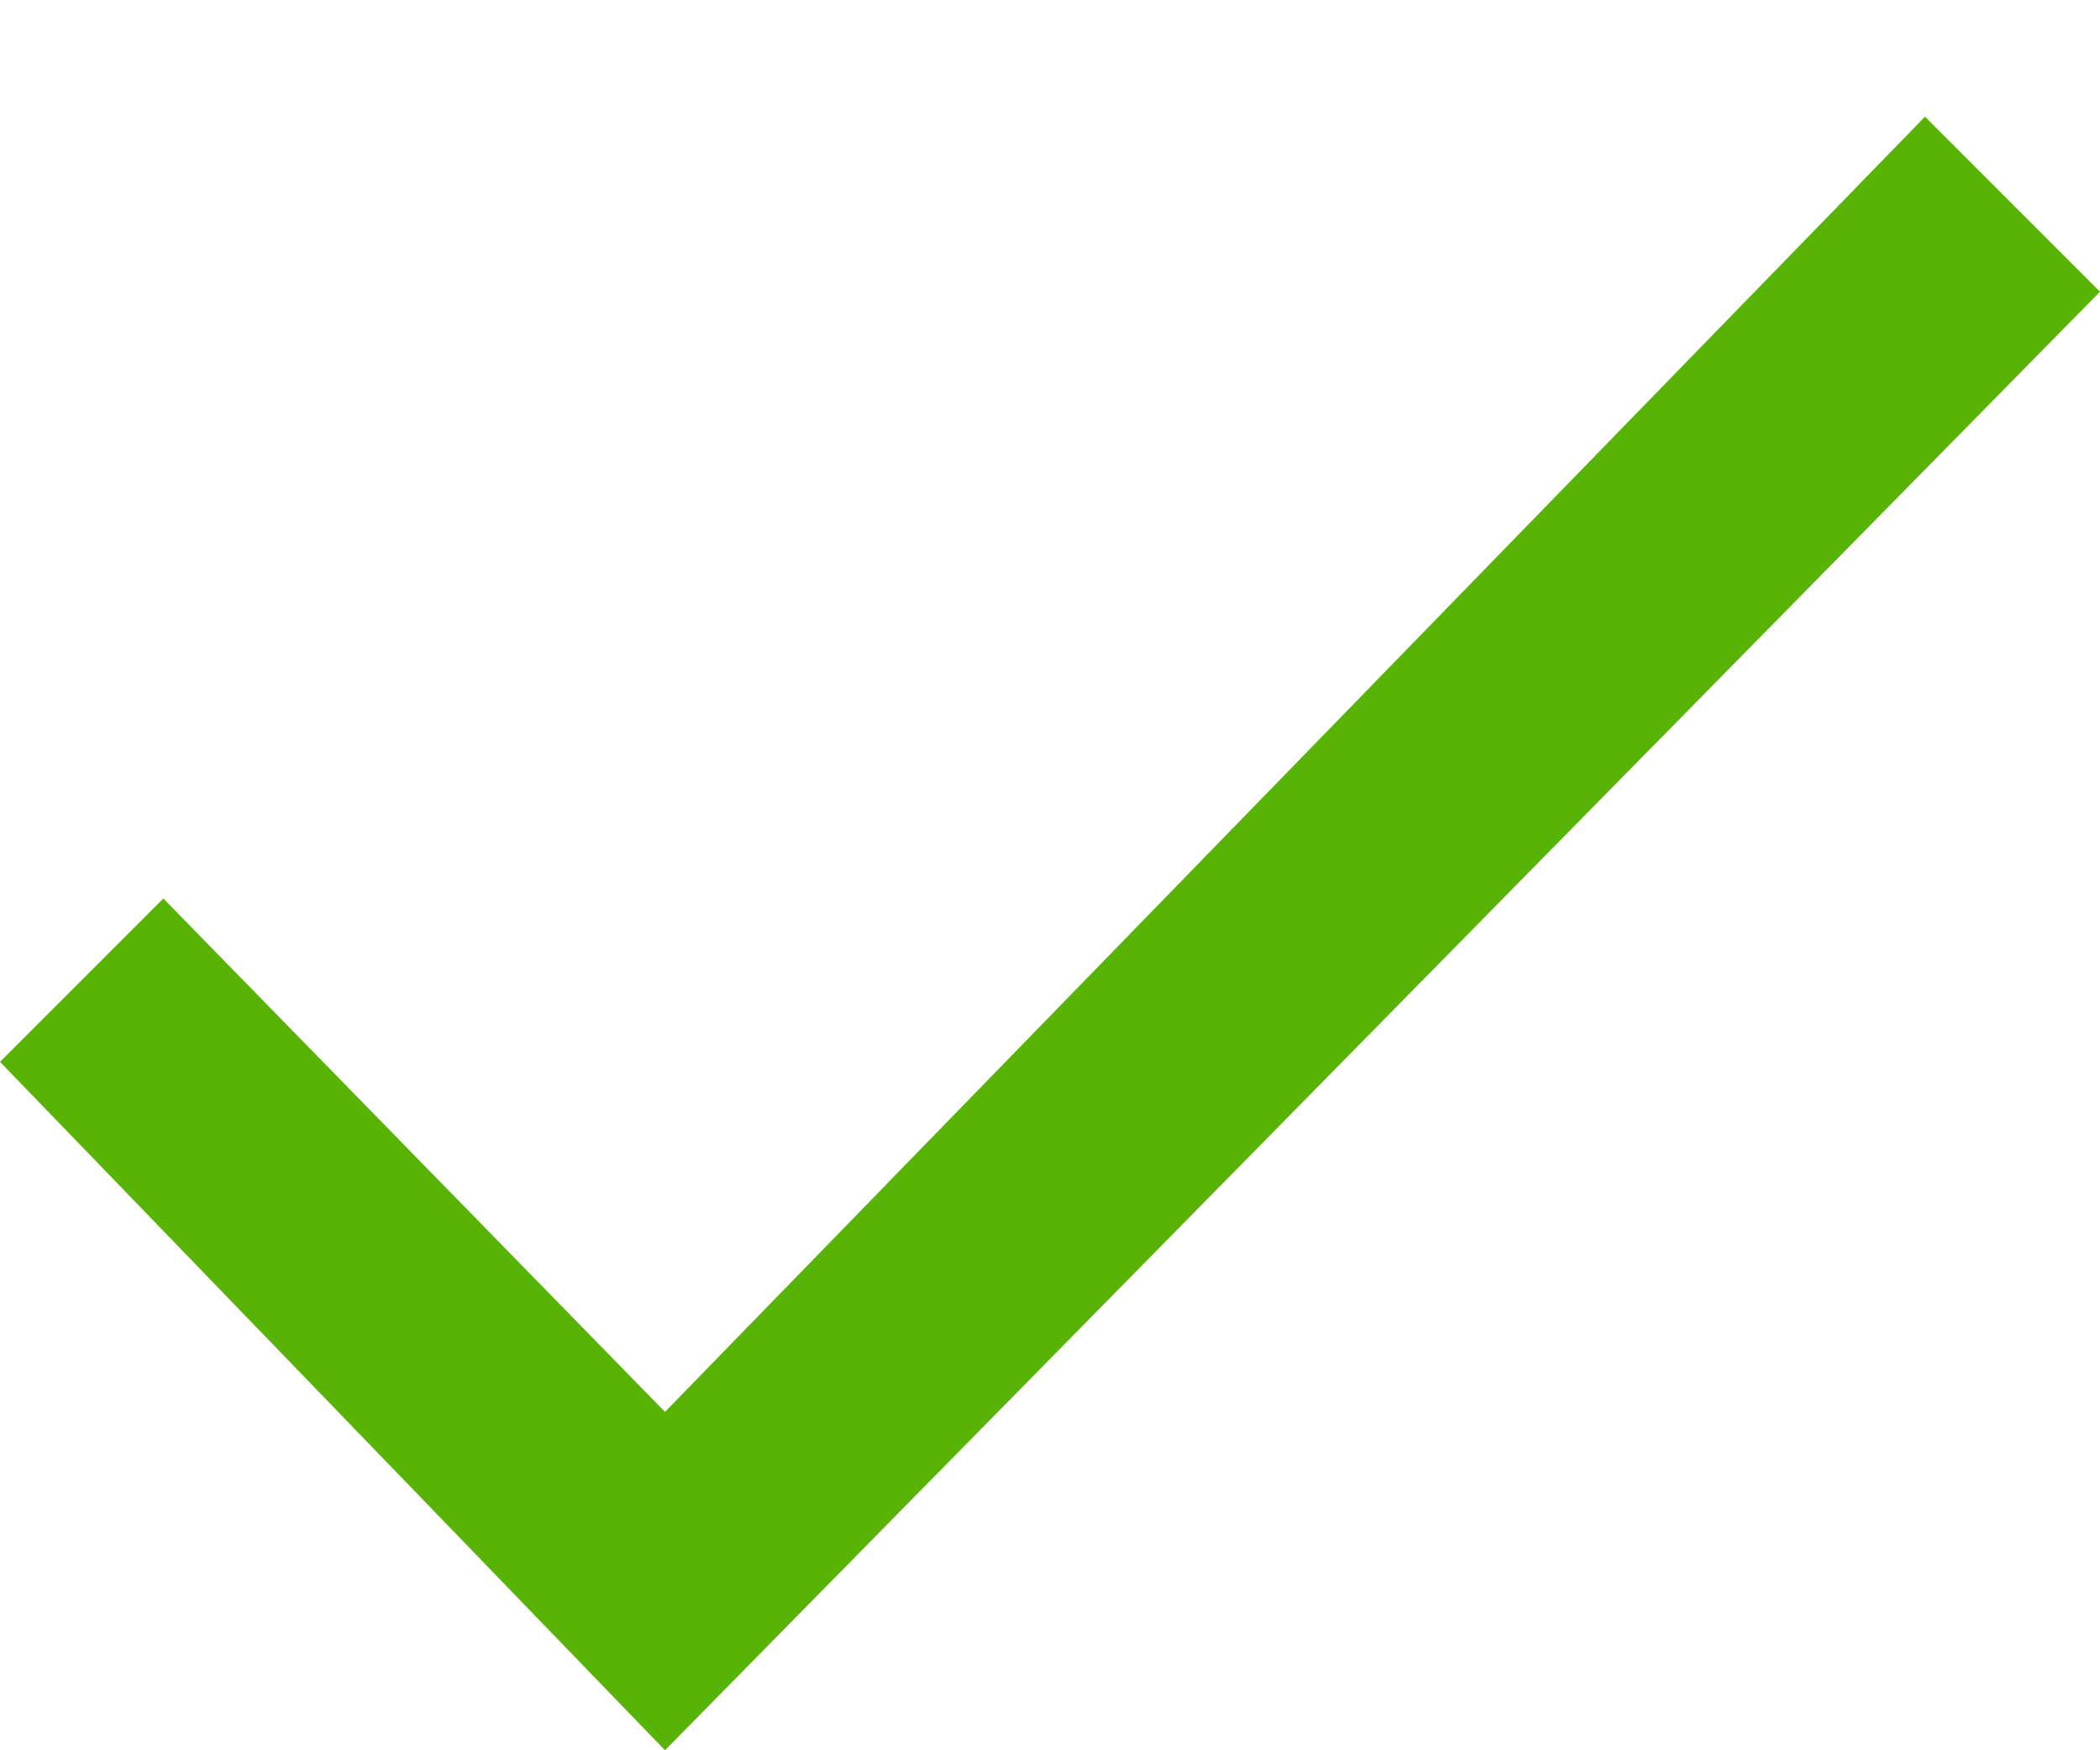
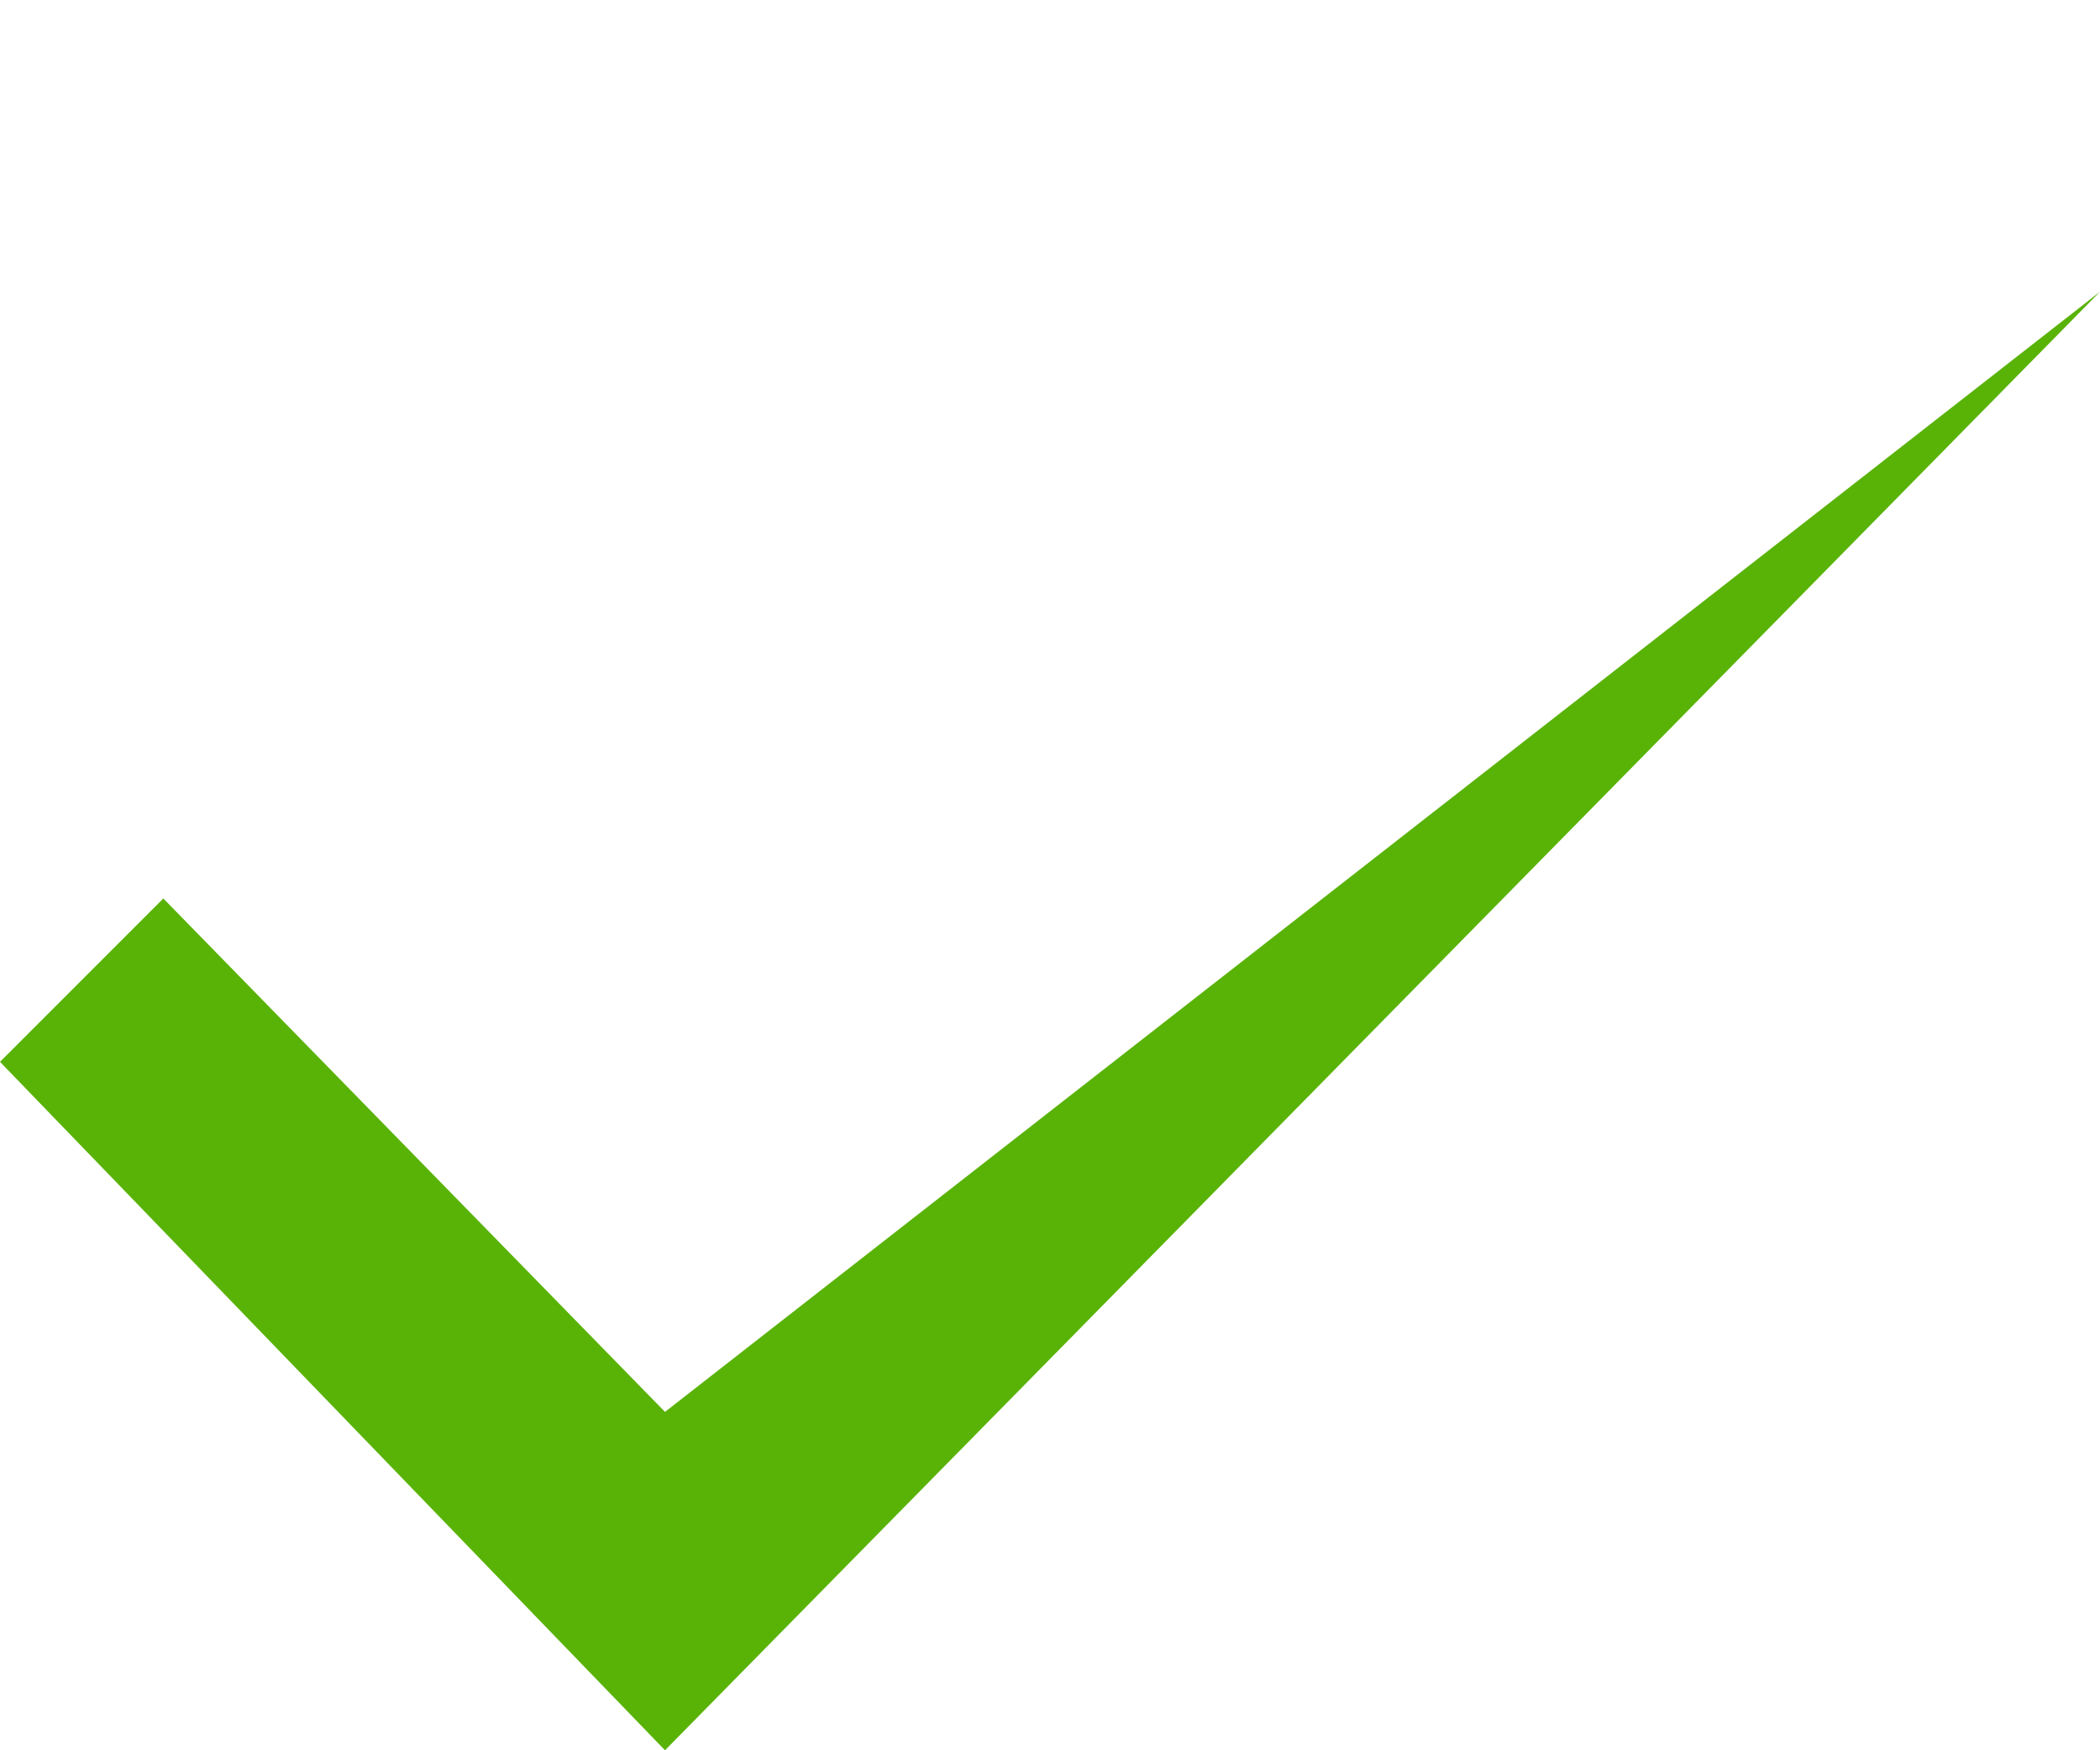
<svg xmlns="http://www.w3.org/2000/svg" version="1.1" id="Ebene_1" x="0px" y="0px" viewBox="0 0 18 15" style="enable-background:new 0 0 18 15;" xml:space="preserve">
  <style type="text/css">
	.st0{fill:#59B307;}
</style>
-   <path class="st0" d="M5.7,12.1L1.4,7.7L0,9.1L5.7,15L18,2.5L16.5,1L5.7,12.1z" />
+   <path class="st0" d="M5.7,12.1L1.4,7.7L0,9.1L5.7,15L18,2.5L5.7,12.1z" />
</svg>